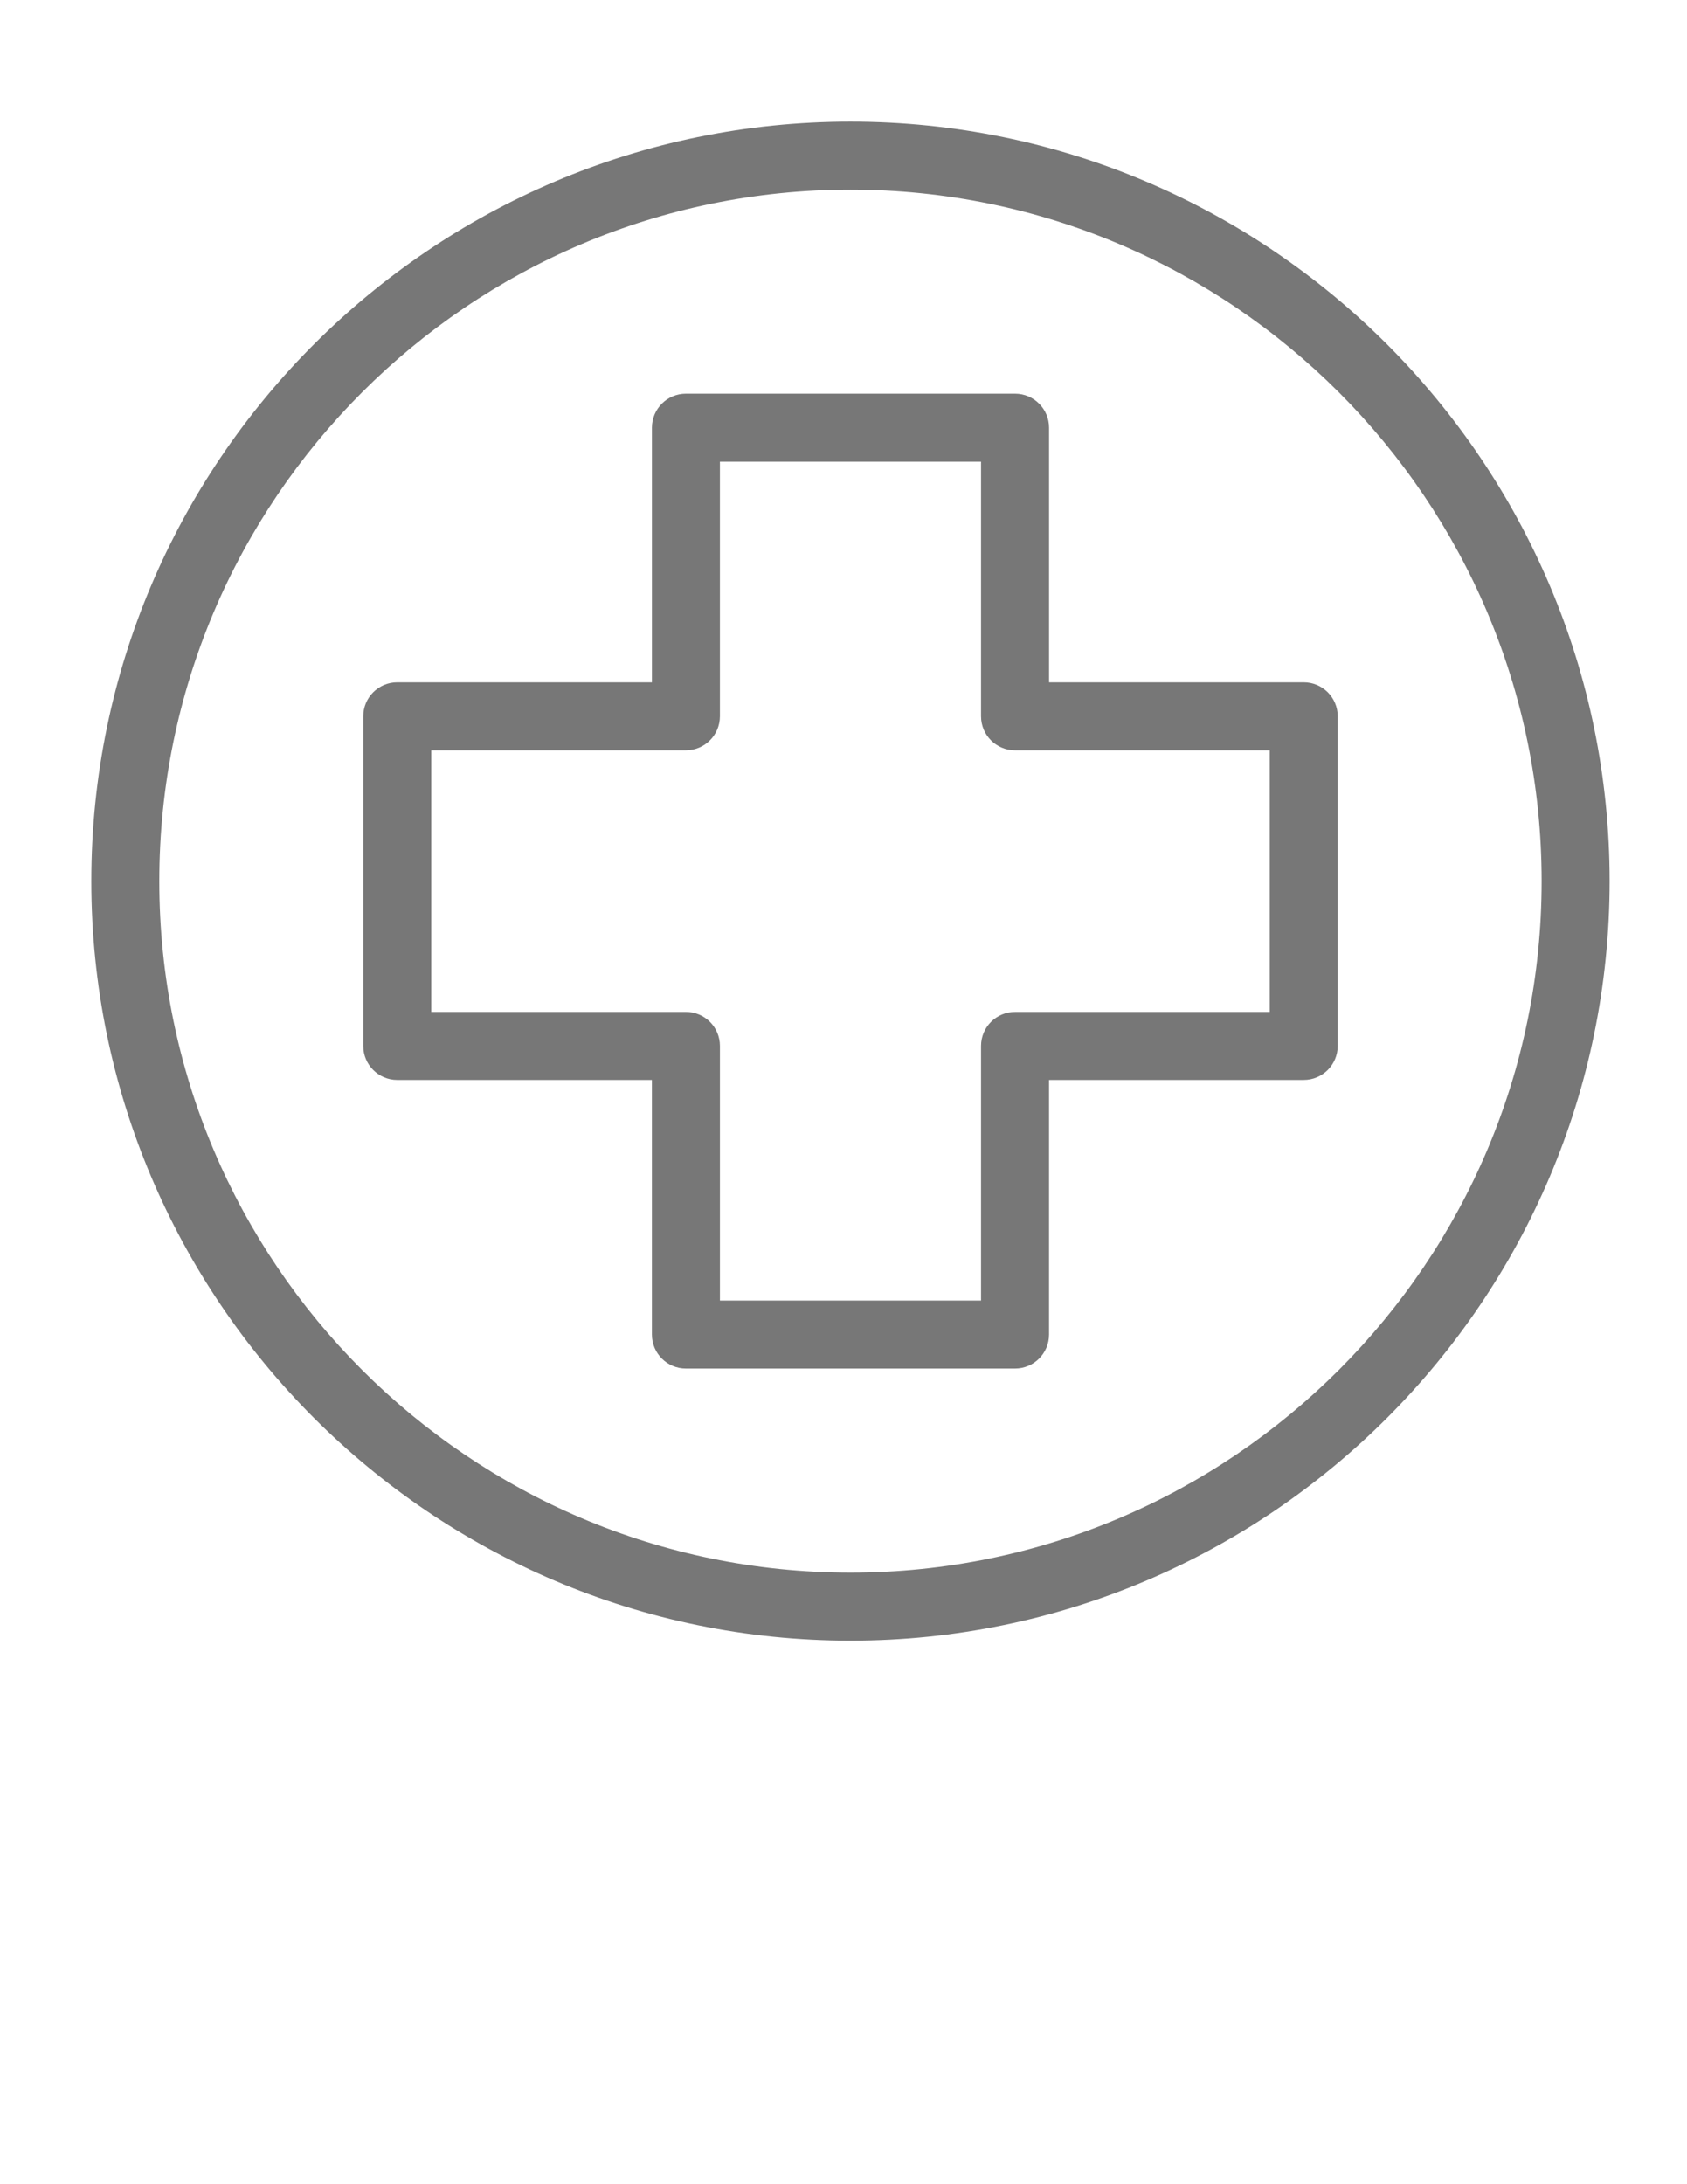
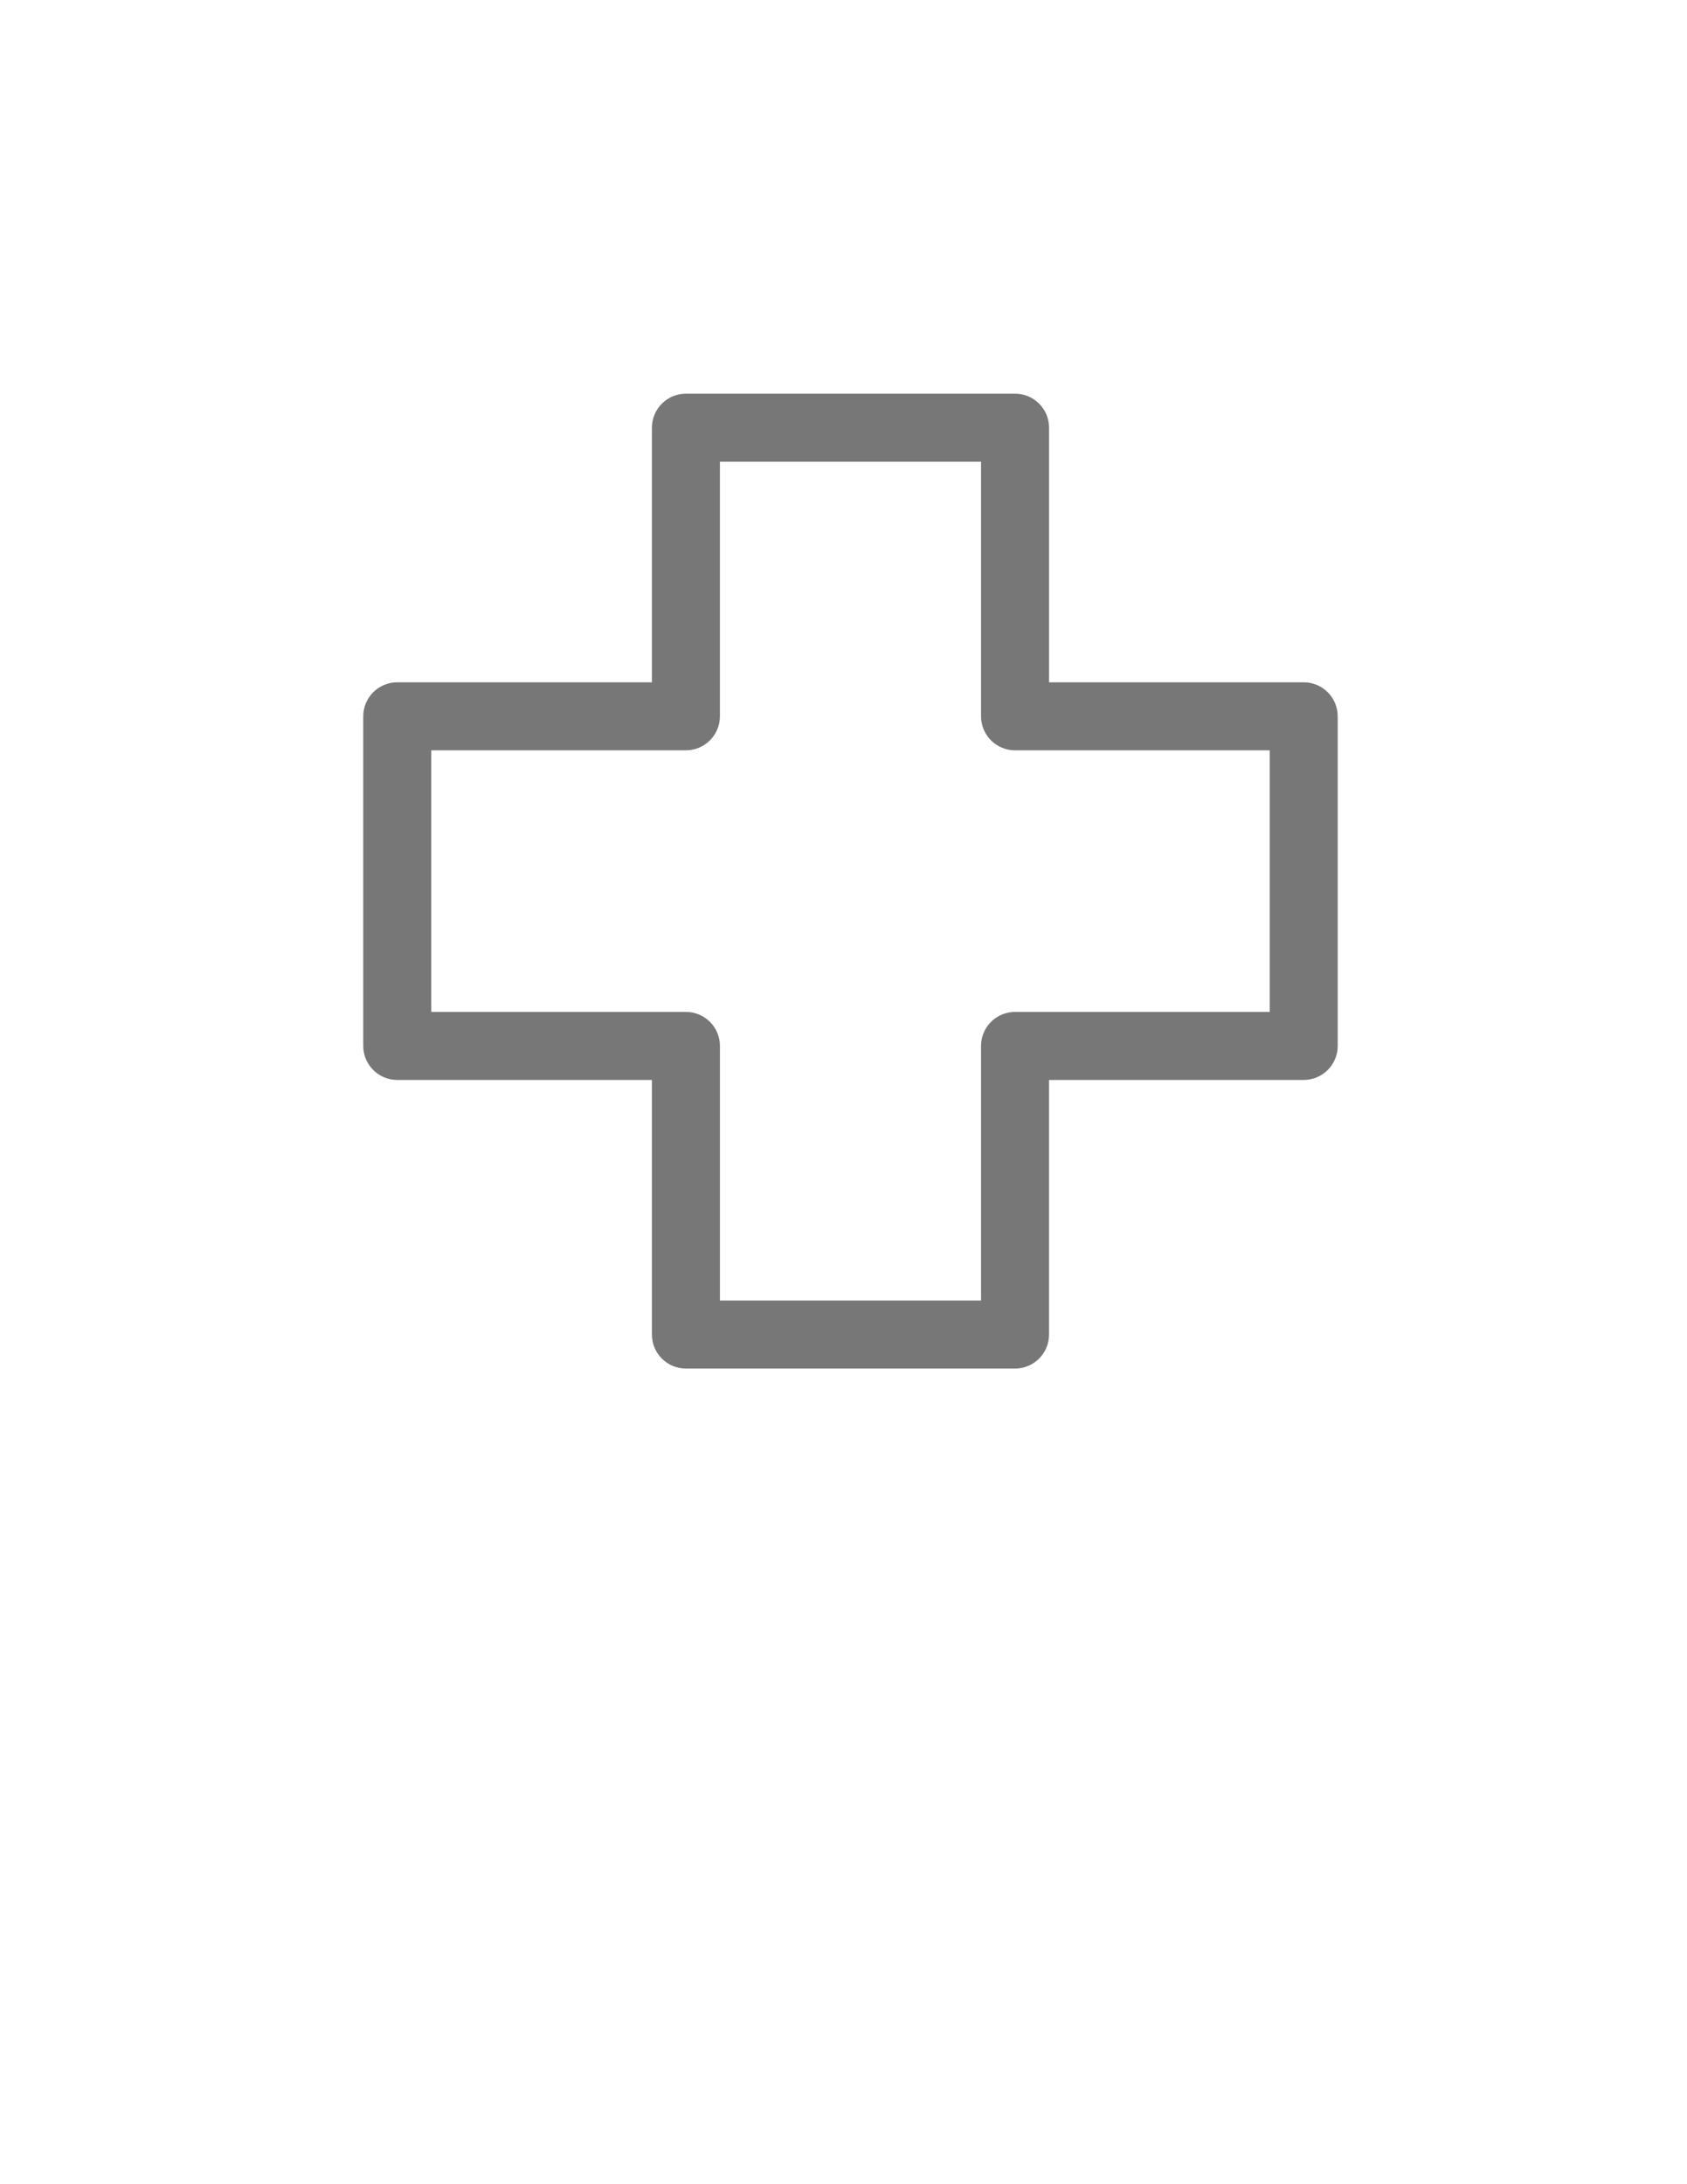
<svg xmlns="http://www.w3.org/2000/svg" version="1.1" id="Слой_1" x="0px" y="0px" width="612px" height="792px" viewBox="0 0 612 792" enable-background="new 0 0 612 792" xml:space="preserve">
  <g>
    <path fill="#777777" d="M368.228,496.245h-119.4c-6.806,0-12.332-5.52-12.332-12.331v-92.32h-92.388   c-6.8,0-12.326-5.526-12.326-12.332V259.738c0-6.806,5.521-12.332,12.326-12.332h92.394V155.08c0-6.806,5.521-12.332,12.332-12.332   h119.4c6.806,0,12.338,5.521,12.338,12.332v92.326h92.388c6.8,0,12.326,5.526,12.326,12.332v119.523   c0,6.806-5.521,12.332-12.326,12.332h-92.394v92.326C380.566,490.726,375.033,496.245,368.228,496.245z M261.165,471.588h94.73   v-92.326c0-6.805,5.515-12.332,12.332-12.332h92.394v-94.86h-92.394c-6.812,0-12.332-5.52-12.332-12.332v-92.326h-94.73v92.32   c0,6.806-5.521,12.332-12.338,12.332H156.44v94.86h92.394c6.812,0,12.338,5.526,12.338,12.332v92.332H261.165z" />
  </g>
  <g>
-     <path fill="#777777" d="M308.528,594.9c-151.855,0-275.4-123.545-275.4-275.4c0-151.862,123.545-275.4,275.4-275.4   s275.399,123.538,275.399,275.4C583.927,471.355,460.389,594.9,308.528,594.9z M308.528,68.764   c-138.245,0-250.736,112.473-250.736,250.736c0,138.263,112.491,250.736,250.736,250.736   c138.244,0,250.736-112.474,250.736-250.736C559.264,181.237,446.772,68.764,308.528,68.764z" />
-   </g>
+     </g>
</svg>